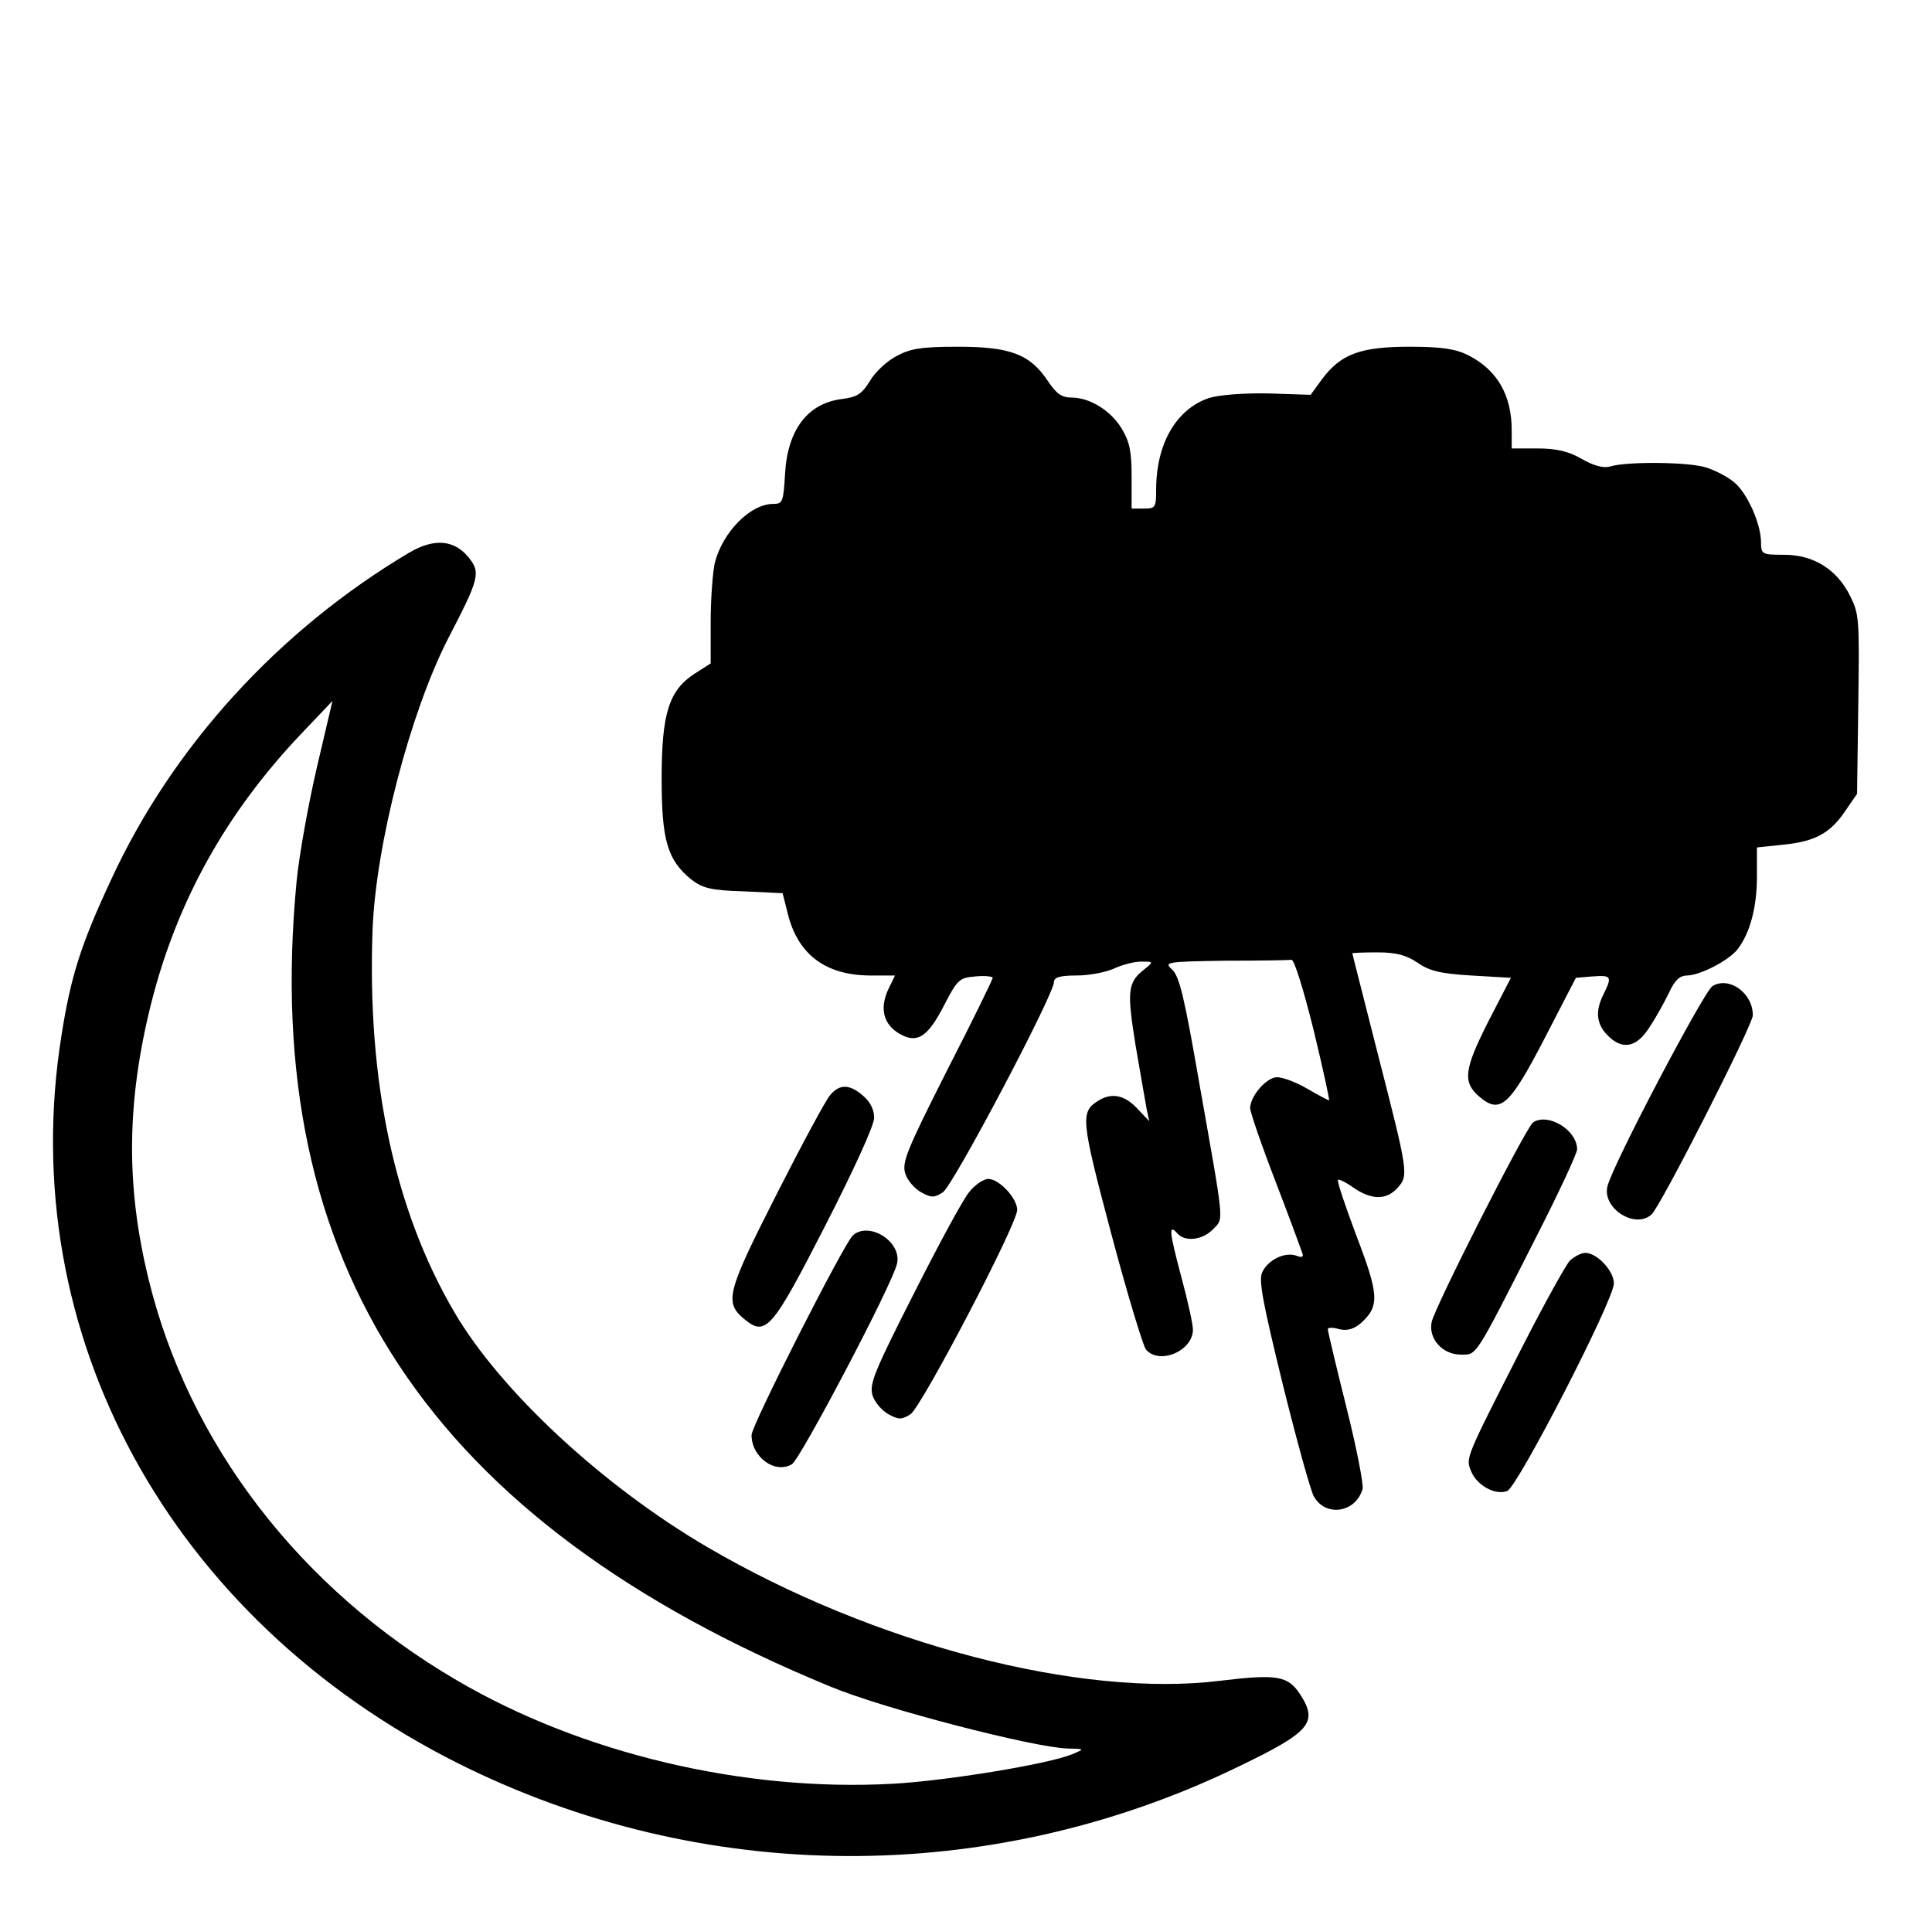
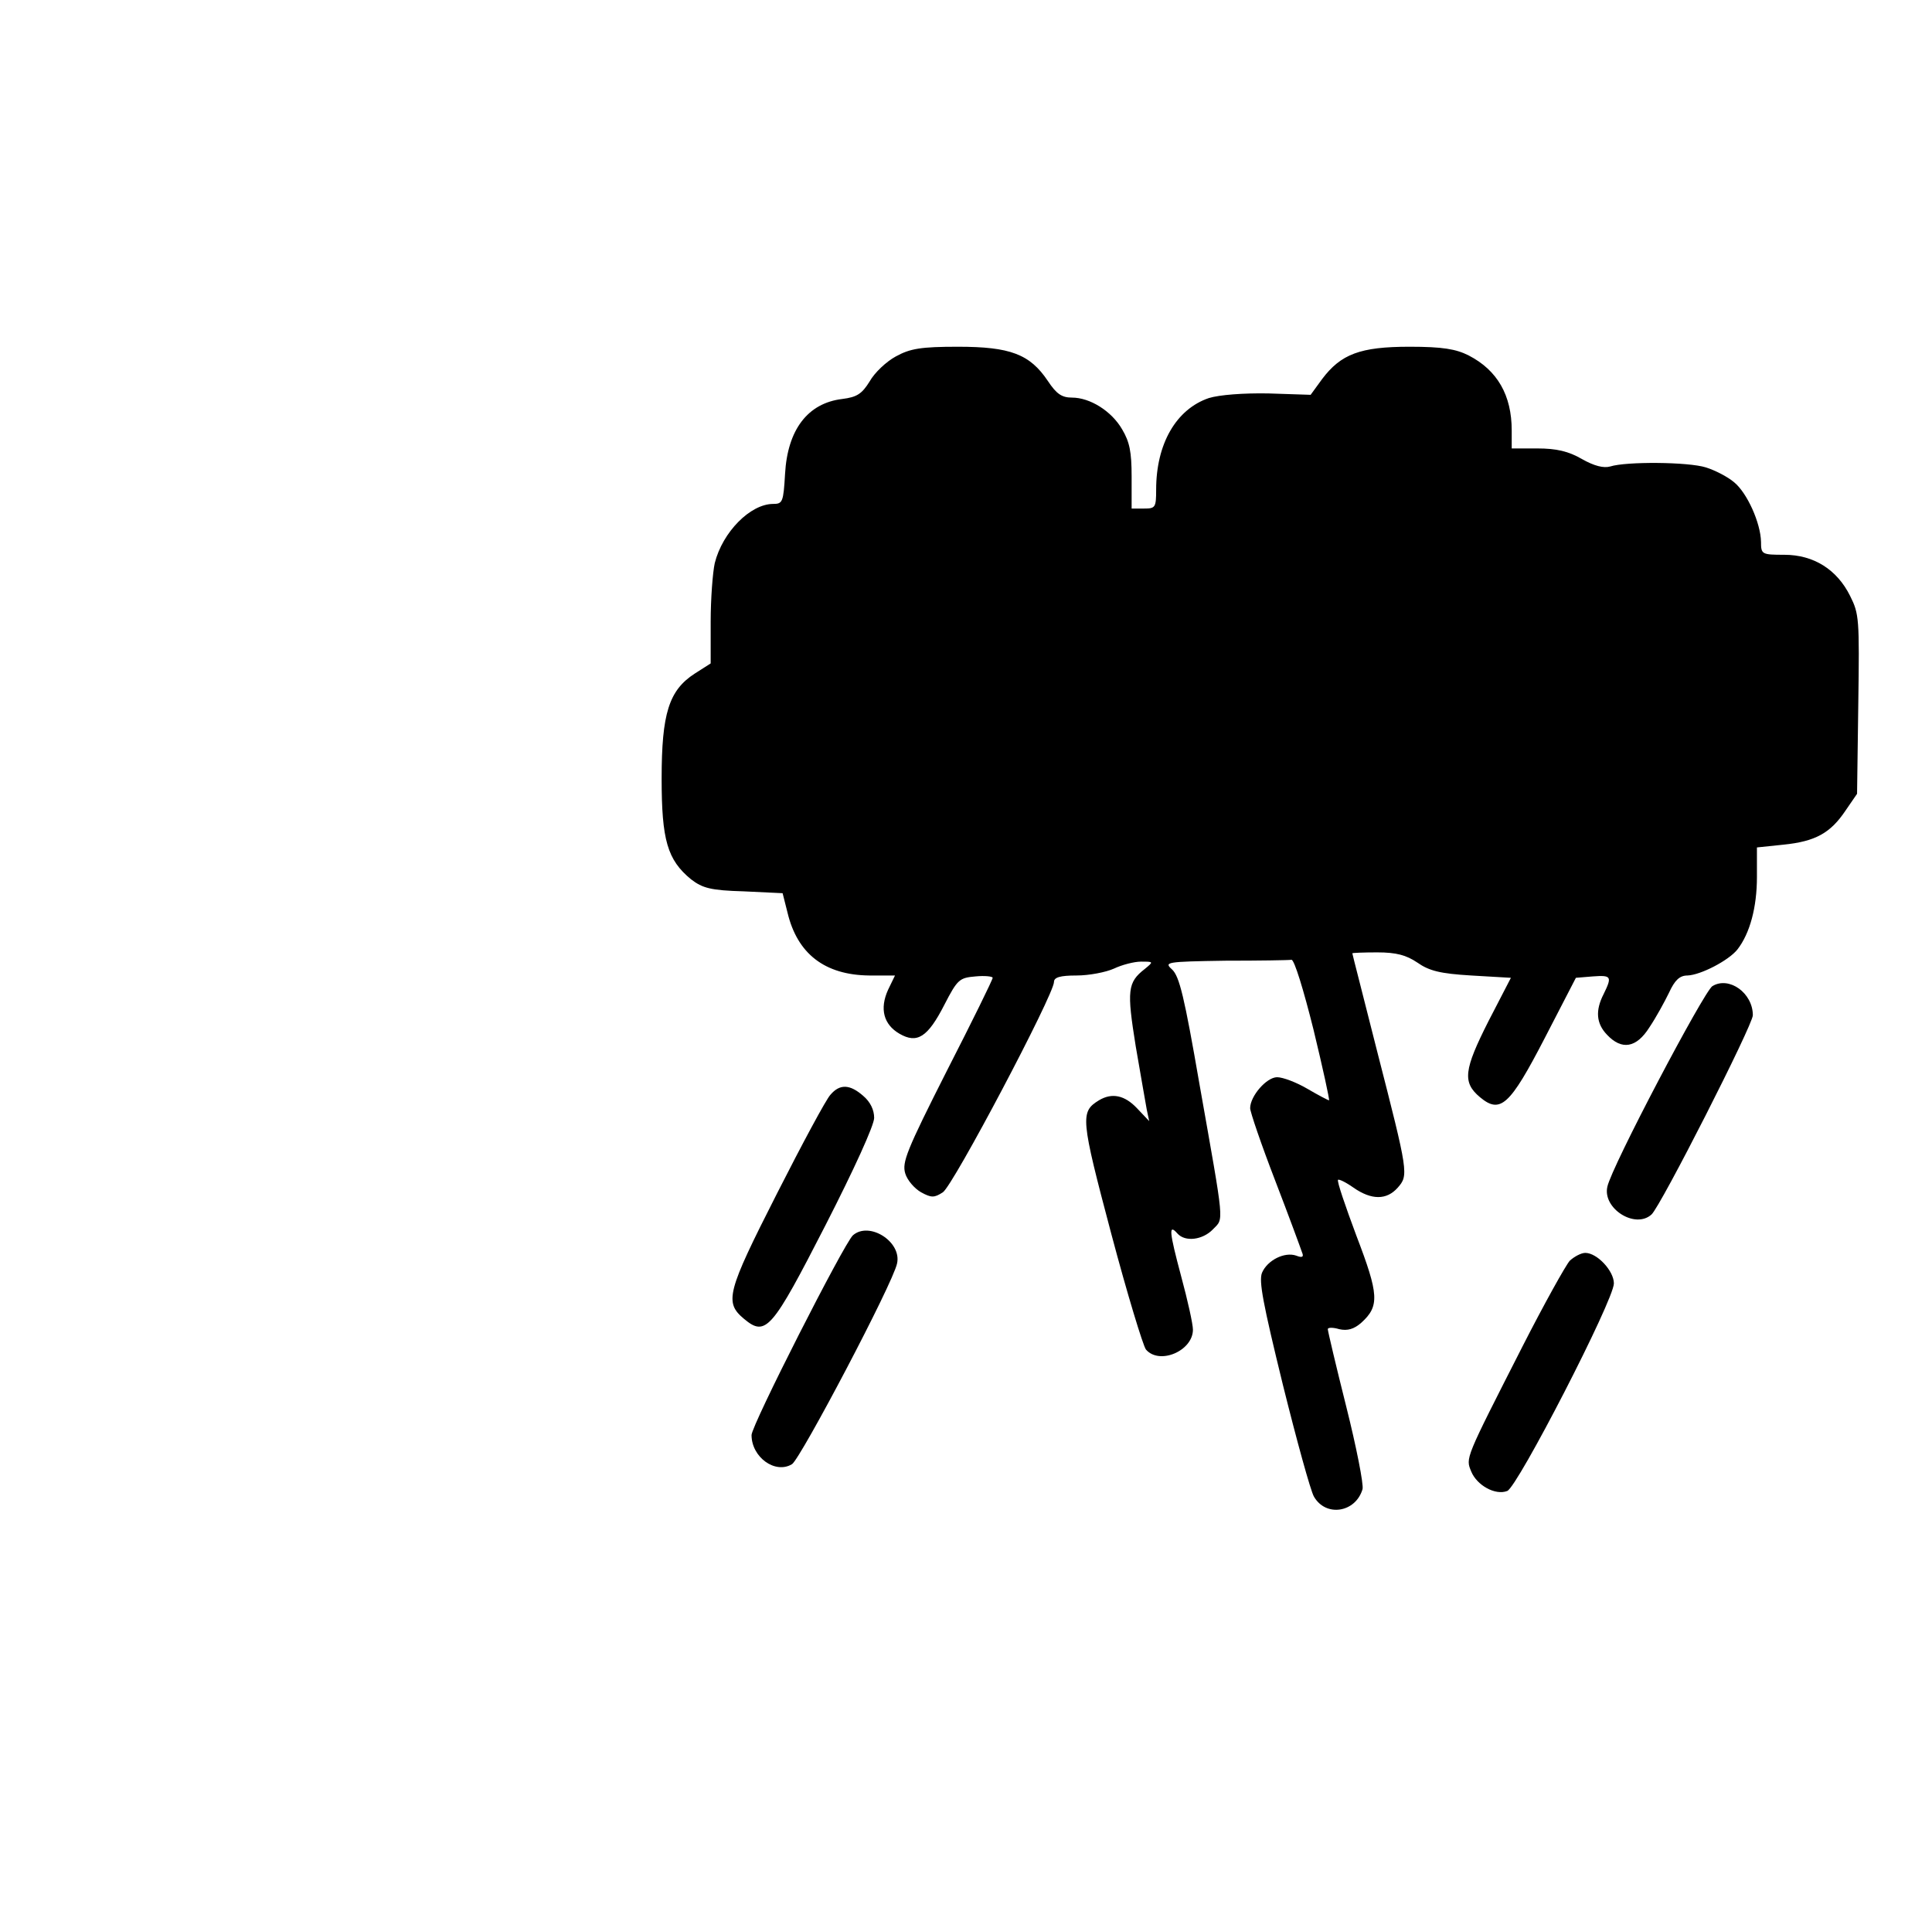
<svg xmlns="http://www.w3.org/2000/svg" xmlns:ns1="http://sodipodi.sourceforge.net/DTD/sodipodi-0.dtd" xmlns:ns2="http://www.inkscape.org/namespaces/inkscape" version="1.0" width="468pt" height="463pt" viewBox="0 0 468 463" id="svg2" ns1:docname="weather_night_thunderstorm.svg" ns2:version="0.92.3 (2405546, 2018-03-11)">
  <ns1:namedview pagecolor="#ffffff" bordercolor="#666666" borderopacity="1" objecttolerance="10" gridtolerance="10" guidetolerance="10" ns2:pageopacity="0" ns2:pageshadow="2" ns2:window-width="1920" ns2:window-height="1024" id="namedview26" showgrid="false" ns2:zoom="0.38228942" ns2:cx="312" ns2:cy="308.66667" ns2:window-x="-4" ns2:window-y="-4" ns2:window-maximized="1" ns2:current-layer="svg2" />
  <defs id="defs34" />
  <g transform="matrix(0.119,0,0,-0.119,149.523,314.681)" id="g6" fill="#000000" stroke="none">
-     <path d="M -423.257,1519.495 C -688.48,1362 -905.025,1125.418 -1030.511,853.142 c -61.374,-131.556 -81.99,-196.445 -100.951,-317.316 -96.559,-606.12 220.175,-1186.757 808.572,-1481.709 496.946,-248.265 1080.72,-251.087 1584.985,-7.302 148.87,71.634 165.562,90.579 127.739,148.571 -24.375,37.372 -46.429,41.495 -162.163,27.43 -283.879,-35.362 -705.844,74.187 -1043.886,271.812 -212.841,124.43 -421.093,317.538 -515.246,478.225 -121.818,207.558 -178.069,470.469 -166.61,779.507 6.931,174.946 76.571,440.801 153.492,591.573 63.519,122.329 67.17,134.547 42.114,165.539 -29.562,36.418 -70.309,39.51 -120.792,10.021 z M -652.747,849.963 c -75.031,-780.162 271.1,-1303.436 1086.376,-1638.935 107.854,-45.114 415.112,-124.28 483.174,-126.197 35.328,-0.72 35.328,-0.72 8.709,-11.869 -51.483,-20.532 -256.317,-53.867 -364.734,-59.852 -302.819,-16.715 -633.652,61.483 -888.025,210.991 -319.262,186.646 -545.922,482.206 -627.116,817.505 -46.264,189.699 -44.288,360.366 5.577,560.044 52.299,207.823 152.692,387.928 304.76,548.188 l 64.333,67.635 -31.538,-134.249 c -17.022,-73.368 -36.303,-178.903 -41.516,-233.262 z" id="path19" style="stroke-width:1" />
    <g style="fill:#000000;stroke:none;stroke-width:1.372" transform="matrix(0.902,-0.001,0.001,1.047,-3.855,-546.214)" id="g378" />
  </g>
  <g style="fill:#000000;stroke:none" transform="matrix(0.099,0,0,-0.112,160.272,366.236)" id="g18">
    <path ns2:connector-curvature="0" d="m 573,2499 c -23,-11 -52,-35 -64,-54 -19,-27 -31,-34 -67,-38 -85,-9 -134,-67 -140,-162 -4,-61 -6,-65 -29,-65 -56,0 -124,-61 -143,-128 -5,-20 -10,-77 -10,-127 v -90 L 81,1813 C 18,1777 0,1727 0,1586 c 0,-133 14,-176 72,-218 28,-19 48,-24 129,-26 l 95,-4 12,-42 c 24,-89 91,-135 200,-136 h 63 l -17,-31 c -21,-41 -11,-75 28,-95 43,-22 69,-8 110,63 32,55 37,58 76,61 23,2 42,0 42,-3 0,-4 -50,-94 -112,-201 C 599,781 588,756 596,732 c 5,-15 23,-33 39,-41 25,-12 32,-12 53,0 25,14 272,428 272,455 0,10 15,14 55,14 31,0 72,7 92,15 19,8 49,15 66,15 31,0 31,0 9,-16 -42,-29 -44,-46 -22,-167 12,-61 24,-123 27,-137 l 6,-25 -30,28 c -30,28 -61,34 -93,17 -46,-25 -45,-38 30,-288 39,-130 78,-243 85,-251 33,-34 115,-3 115,43 0,12 -13,64 -29,116 -29,96 -31,114 -9,92 19,-19 62,-14 87,9 27,25 29,4 -33,314 -37,189 -49,233 -67,248 -20,16 -16,17 130,19 83,0 156,1 162,2 7,1 30,-66 54,-151 23,-84 40,-153 38,-153 -2,0 -26,11 -53,25 -27,14 -60,25 -74,25 -26,0 -66,-41 -66,-67 0,-8 27,-78 61,-156 34,-78 63,-148 66,-156 5,-10 0,-12 -14,-7 -29,9 -71,-10 -84,-37 -8,-18 2,-65 51,-242 34,-121 68,-230 76,-242 29,-45 102,-35 119,16 3,10 -15,91 -40,179 -25,88 -45,163 -45,167 0,4 13,4 28,0 20,-4 36,0 54,14 45,36 43,61 -12,188 -27,64 -48,118 -45,121 2,2 19,-5 38,-17 44,-27 81,-27 108,0 27,27 26,32 -50,294 -33,116 -61,211 -61,213 0,1 28,2 61,2 47,0 71,-6 98,-22 29,-18 56,-24 132,-28 l 97,-5 -55,-94 c -60,-105 -64,-132 -21,-164 50,-37 73,-19 159,128 l 76,130 41,3 c 46,3 48,0 27,-38 -21,-36 -18,-64 8,-88 36,-34 72,-29 104,16 16,21 37,55 48,75 14,27 26,37 45,37 32,1 100,32 122,56 31,35 48,92 48,157 v 64 l 65,6 c 78,7 115,25 152,74 l 28,36 3,194 c 3,186 2,195 -20,234 -32,57 -89,89 -161,89 -55,0 -57,1 -57,28 -1,41 -34,106 -66,129 -16,12 -47,26 -69,32 -43,12 -195,13 -234,2 -16,-4 -39,1 -69,16 -33,17 -63,23 -109,23 h -63 v 39 c 0,76 -35,130 -105,162 -31,14 -64,19 -145,19 -121,0 -168,-16 -214,-70 l -28,-34 -103,3 c -62,1 -120,-3 -146,-10 -80,-24 -129,-99 -129,-198 0,-39 -2,-41 -30,-41 h -30 v 69 c 0,54 -5,75 -23,102 -26,40 -79,69 -123,69 -25,0 -38,8 -59,36 -44,58 -92,74 -220,74 -91,0 -117,-4 -152,-21 z" id="path4" />
    <path ns2:connector-curvature="0" d="m 2571,1137 c -21,-12 -247,-391 -257,-434 -12,-47 68,-92 108,-60 22,17 248,410 248,431 0,48 -58,85 -99,63 z" id="path6" />
    <path ns2:connector-curvature="0" d="M 413,902 C 403,893 344,796 282,688 159,474 153,453 202,417 c 53,-39 68,-23 199,203 70,121 119,216 119,232 0,17 -9,34 -26,47 -33,26 -58,27 -81,3 z" id="path8" />
-     <path ns2:connector-curvature="0" d="m 2132,842 c -18,-12 -242,-402 -248,-432 -8,-36 27,-70 71,-70 40,0 32,-12 183,251 56,97 102,184 102,193 0,42 -72,80 -108,58 z" id="path10" />
-     <path ns2:connector-curvature="0" d="M 752,691 C 737,675 676,575 616,470 519,301 508,276 516,252 c 5,-15 23,-33 39,-41 25,-12 32,-12 54,0 27,16 261,411 261,442 0,25 -44,67 -71,67 -11,0 -33,-13 -47,-29 z" id="path12" />
    <path ns2:connector-curvature="0" d="M 468,598 C 446,580 220,187 220,166 c 0,-48 58,-85 99,-63 21,12 247,391 257,434 12,47 -68,92 -108,61 z" id="path14" />
    <path ns2:connector-curvature="0" d="M 2222,543 C 2212,533 2159,449 2106,357 1965,112 1967,117 1981,87 c 14,-30 59,-52 88,-42 25,8 261,413 261,449 0,27 -41,66 -70,66 -10,0 -27,-8 -38,-17 z" id="path16" />
  </g>
</svg>